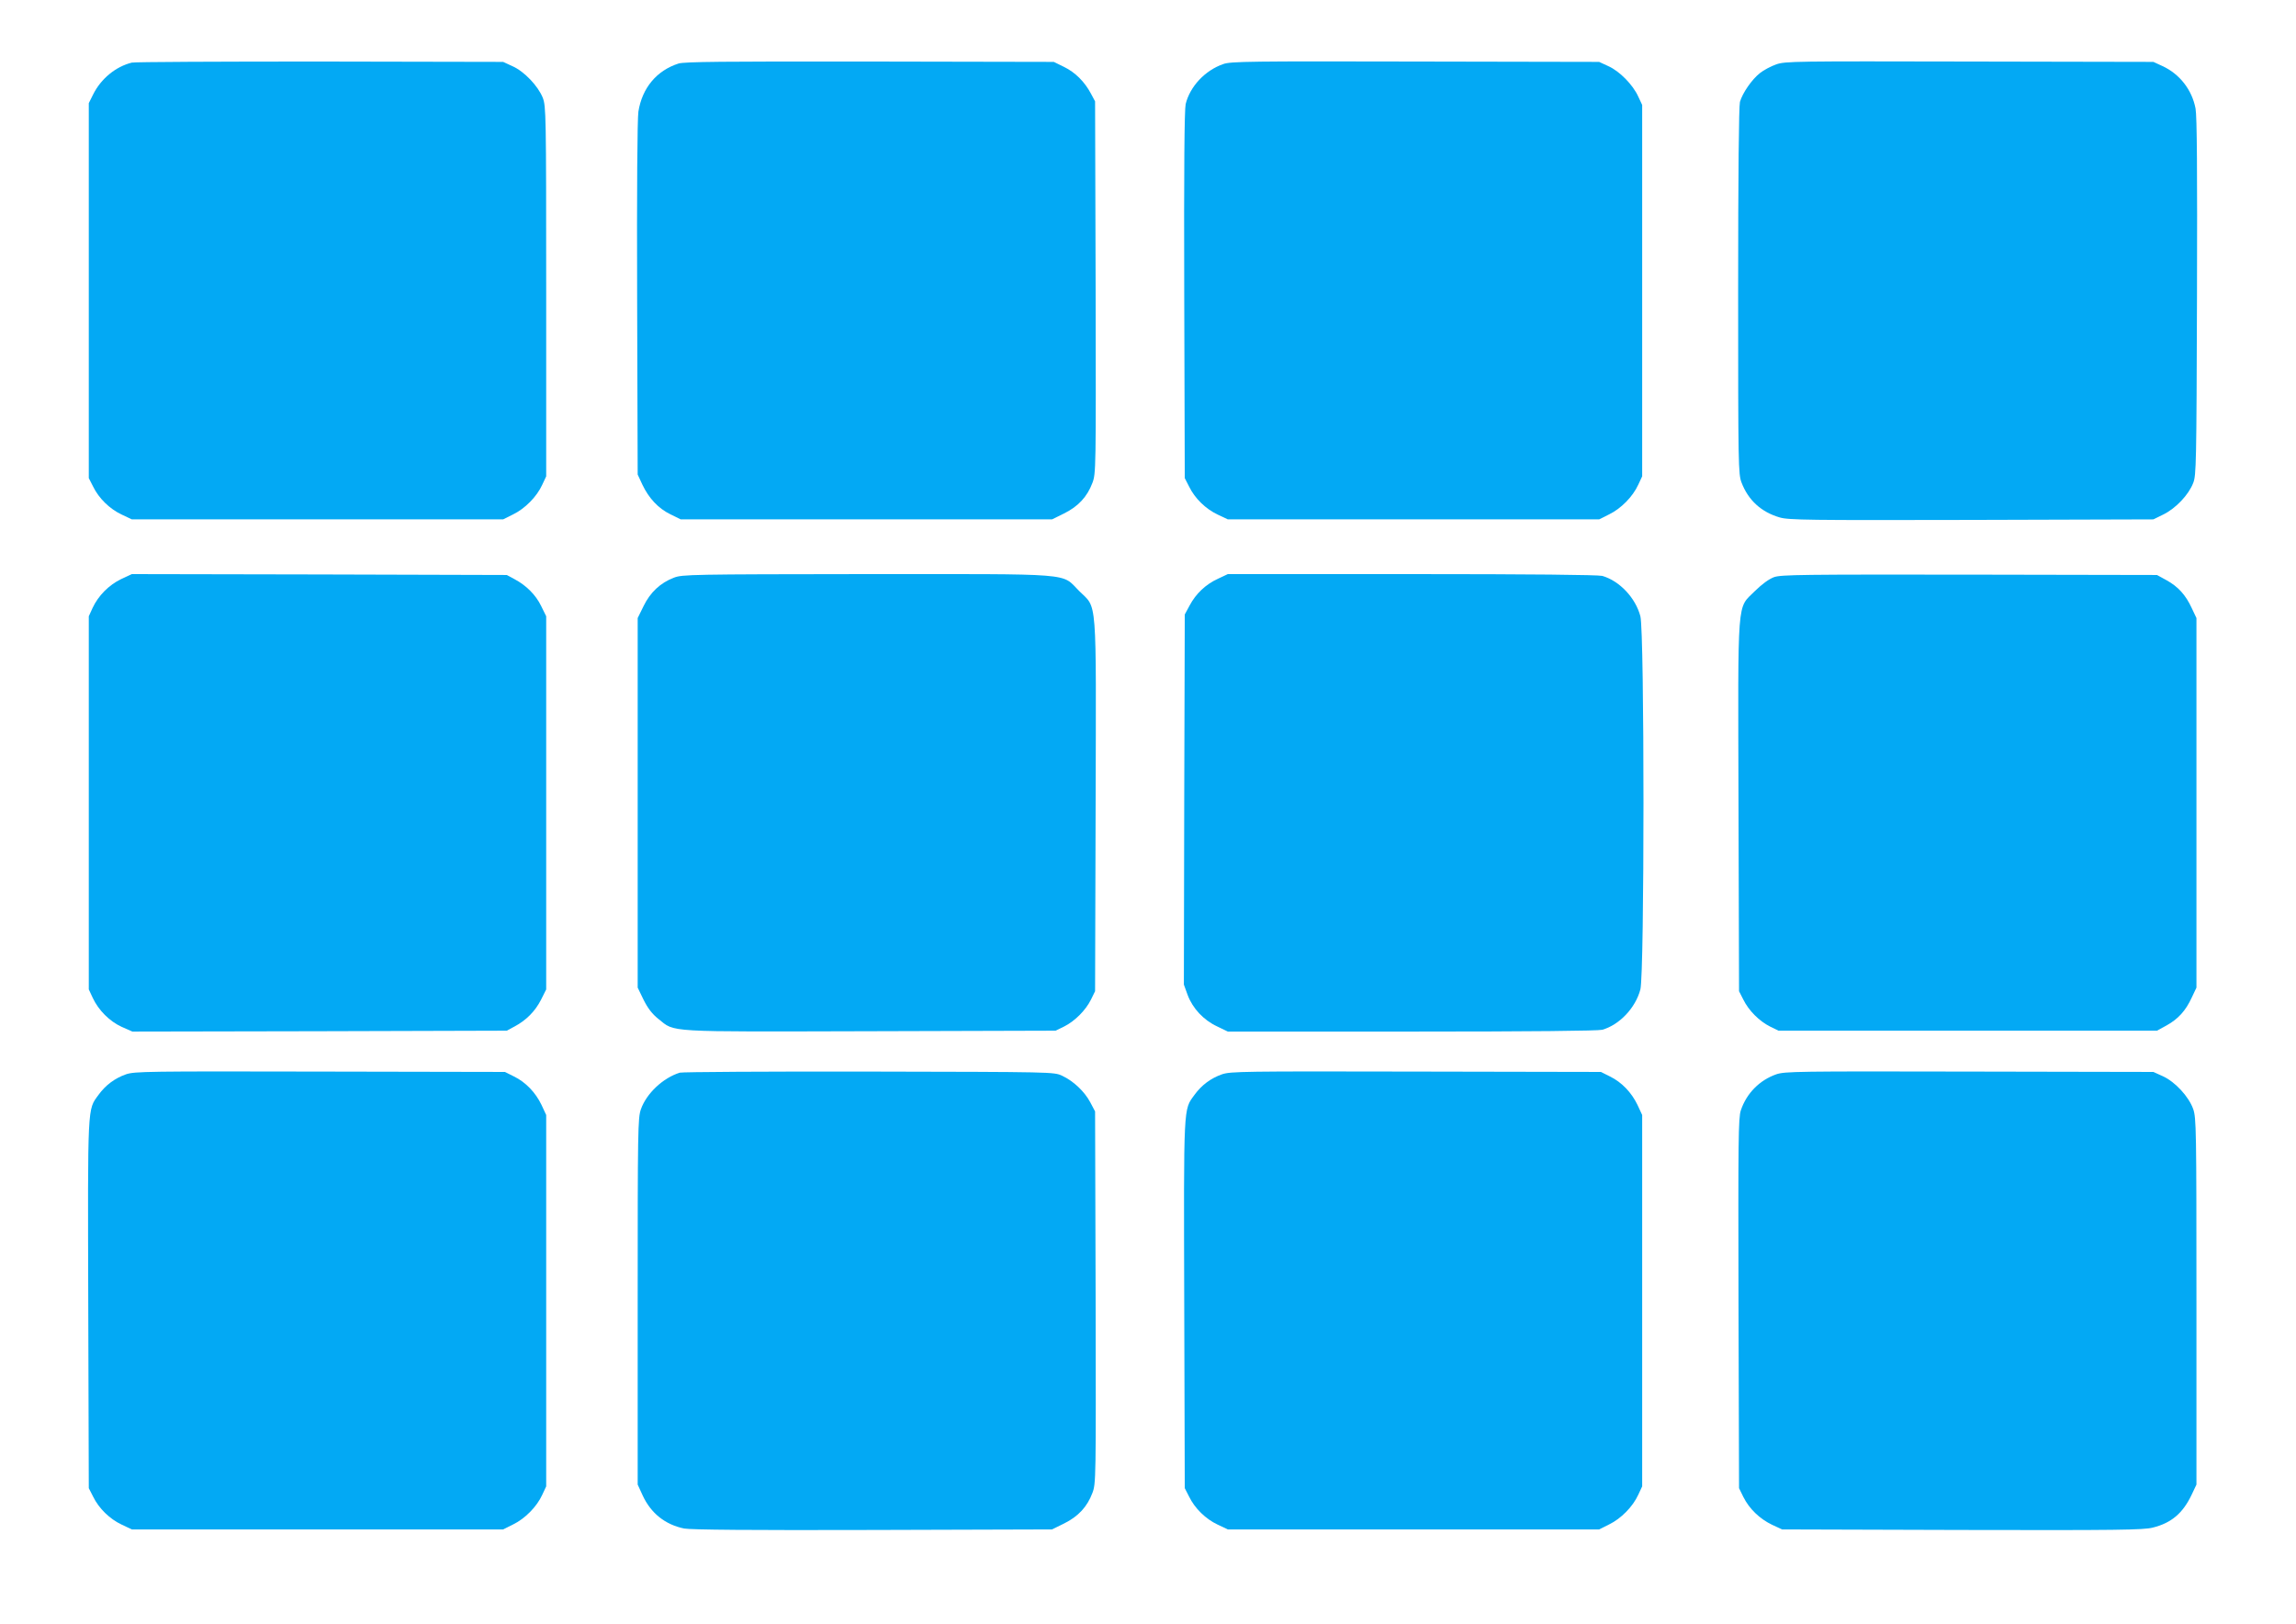
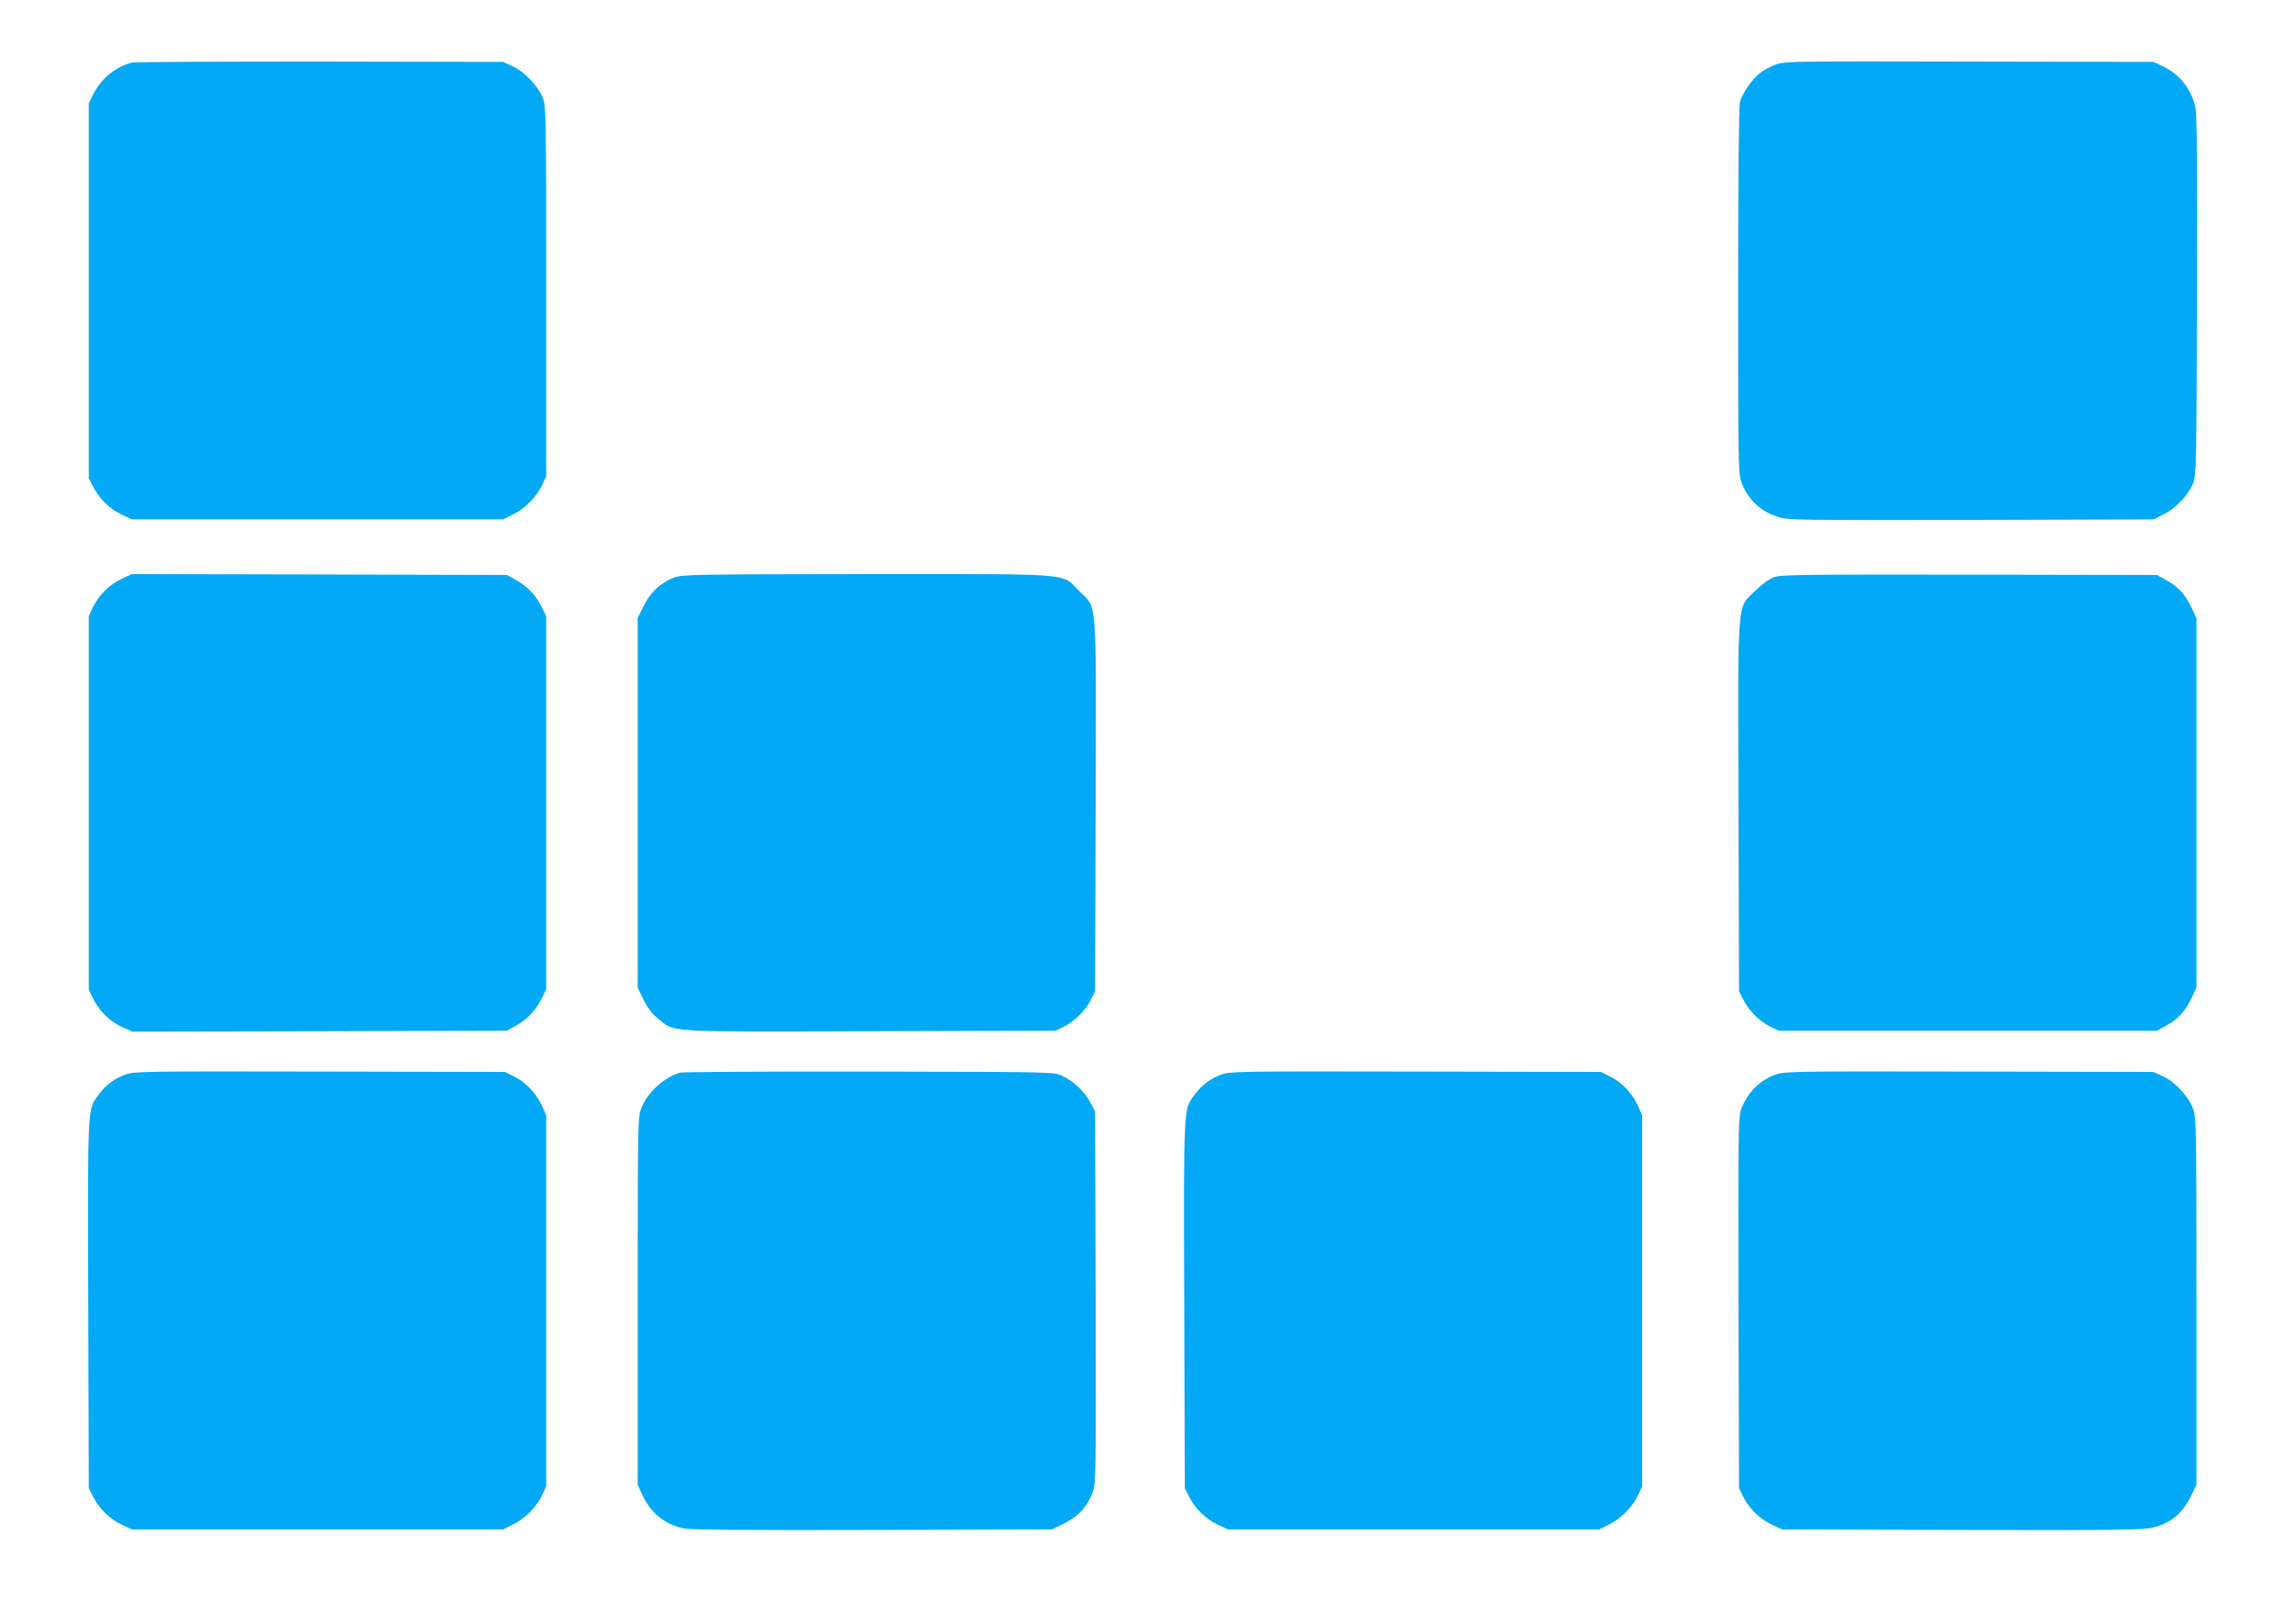
<svg xmlns="http://www.w3.org/2000/svg" version="1.0" width="1280pt" height="905pt" viewBox="0 0 1280 905" preserveAspectRatio="xMidYMid meet">
  <g transform="translate(0,905) scale(0.1,-0.1)" fill="#03a9f4" stroke="none">
    <path d="M735 8701 c-90 -22 -172 -90 -215 -176 l-25 -50 0 -1045 0 -1045 24 -47 c32 -66 93 -125 159 -156 l57 -27 1035 0 1035 0 56 28 c66 32 132 99 162 165 l22 47 0 1030 c0 993 -1 1032 -19 1080 -26 65 -103 147 -169 176 l-52 24 -1020 2 c-561 0 -1033 -2 -1050 -6z" />
-     <path d="M3783 8696 c-122 -39 -203 -136 -224 -268 -6 -39 -9 -433 -7 -1043 l3 -980 26 -56 c36 -76 89 -133 157 -166 l57 -28 1035 0 1035 0 67 33 c79 39 129 93 158 170 20 53 20 70 18 1090 l-3 1037 -23 43 c-35 66 -88 119 -150 149 l-57 28 -1025 2 c-823 1 -1033 -1 -1067 -11z" />
-     <path d="M6820 8693 c-102 -35 -186 -125 -210 -223 -7 -31 -10 -353 -8 -1065 l3 -1020 24 -47 c32 -66 93 -125 159 -156 l57 -27 1035 0 1035 0 56 28 c66 32 132 99 162 165 l22 47 0 1035 0 1035 -22 47 c-30 66 -104 141 -166 169 l-52 24 -1025 2 c-913 2 -1030 1 -1070 -14z" />
    <path d="M9902 8691 c-29 -10 -70 -32 -90 -48 -46 -36 -98 -112 -112 -161 -6 -24 -10 -393 -10 -1054 0 -981 1 -1020 19 -1068 38 -99 110 -164 212 -194 50 -15 163 -16 1070 -14 l1014 3 57 28 c68 34 139 108 165 175 17 44 18 103 21 1037 2 706 0 1007 -8 1050 -20 105 -89 193 -185 237 l-50 23 -1025 2 c-972 2 -1028 2 -1078 -16z" />
    <path d="M675 5822 c-68 -33 -127 -92 -159 -161 l-21 -46 0 -1040 0 -1040 22 -47 c32 -69 94 -131 162 -162 l59 -26 1044 2 1043 3 43 23 c66 35 115 85 148 149 l29 58 0 1040 0 1040 -28 57 c-30 62 -83 115 -149 150 l-43 23 -1045 3 -1045 2 -60 -28z" />
    <path d="M3757 5830 c-76 -29 -132 -82 -169 -158 l-33 -67 0 -1030 0 -1030 33 -68 c24 -48 48 -79 83 -107 95 -75 24 -71 1179 -68 l1035 3 47 23 c60 30 120 90 150 150 l23 47 3 1035 c3 1191 10 1094 -92 1196 -102 102 -6 94 -1185 94 -979 -1 -1028 -2 -1074 -20z" />
-     <path d="M6790 5824 c-68 -31 -123 -83 -158 -149 l-27 -50 -3 -1032 -2 -1031 21 -58 c28 -75 89 -140 164 -175 l60 -29 1025 0 c667 0 1038 4 1062 10 96 27 186 122 213 225 23 89 23 1991 0 2080 -27 103 -117 198 -213 225 -24 6 -395 10 -1062 10 l-1025 0 -55 -26z" />
    <path d="M9890 5833 c-29 -11 -66 -38 -106 -77 -102 -103 -95 -10 -92 -1201 l3 -1030 24 -47 c30 -61 89 -120 149 -150 l47 -23 1055 0 1055 0 53 29 c65 36 107 82 141 156 l26 55 0 1030 0 1030 -26 55 c-34 74 -76 120 -141 156 l-53 29 -1045 2 c-934 1 -1050 0 -1090 -14z" />
    <path d="M703 3062 c-63 -22 -115 -61 -154 -115 -62 -85 -60 -44 -57 -1168 l3 -1024 24 -47 c32 -66 93 -125 159 -156 l57 -27 1035 0 1035 0 56 28 c66 32 132 99 162 165 l22 47 0 1035 0 1035 -26 56 c-33 69 -88 127 -154 159 l-50 25 -1030 2 c-968 2 -1033 1 -1082 -15z" />
    <path d="M3790 3071 c-94 -29 -186 -116 -217 -204 -17 -49 -18 -111 -18 -1072 l0 -1020 28 -61 c46 -99 125 -162 231 -184 35 -7 376 -10 1051 -8 l1000 3 67 33 c79 39 129 93 158 170 20 53 20 70 18 1090 l-3 1037 -27 51 c-32 60 -93 118 -157 148 -46 21 -47 21 -1076 23 -566 1 -1041 -2 -1055 -6z" />
    <path d="M6813 3062 c-63 -22 -115 -61 -154 -115 -62 -85 -60 -44 -57 -1168 l3 -1024 24 -47 c32 -66 93 -125 159 -156 l57 -27 1035 0 1035 0 56 28 c66 32 132 99 162 165 l22 47 0 1035 0 1035 -26 56 c-33 69 -88 127 -154 159 l-50 25 -1030 2 c-968 2 -1033 1 -1082 -15z" />
    <path d="M9903 3062 c-94 -33 -166 -106 -198 -201 -14 -42 -15 -163 -13 -1076 l3 -1030 24 -49 c33 -66 91 -122 160 -155 l56 -26 1004 -3 c865 -2 1012 0 1062 13 105 26 169 81 218 185 l26 55 0 1020 c0 963 -1 1023 -18 1073 -25 70 -101 152 -169 183 l-53 24 -1025 2 c-964 2 -1028 1 -1077 -15z" />
  </g>
</svg>